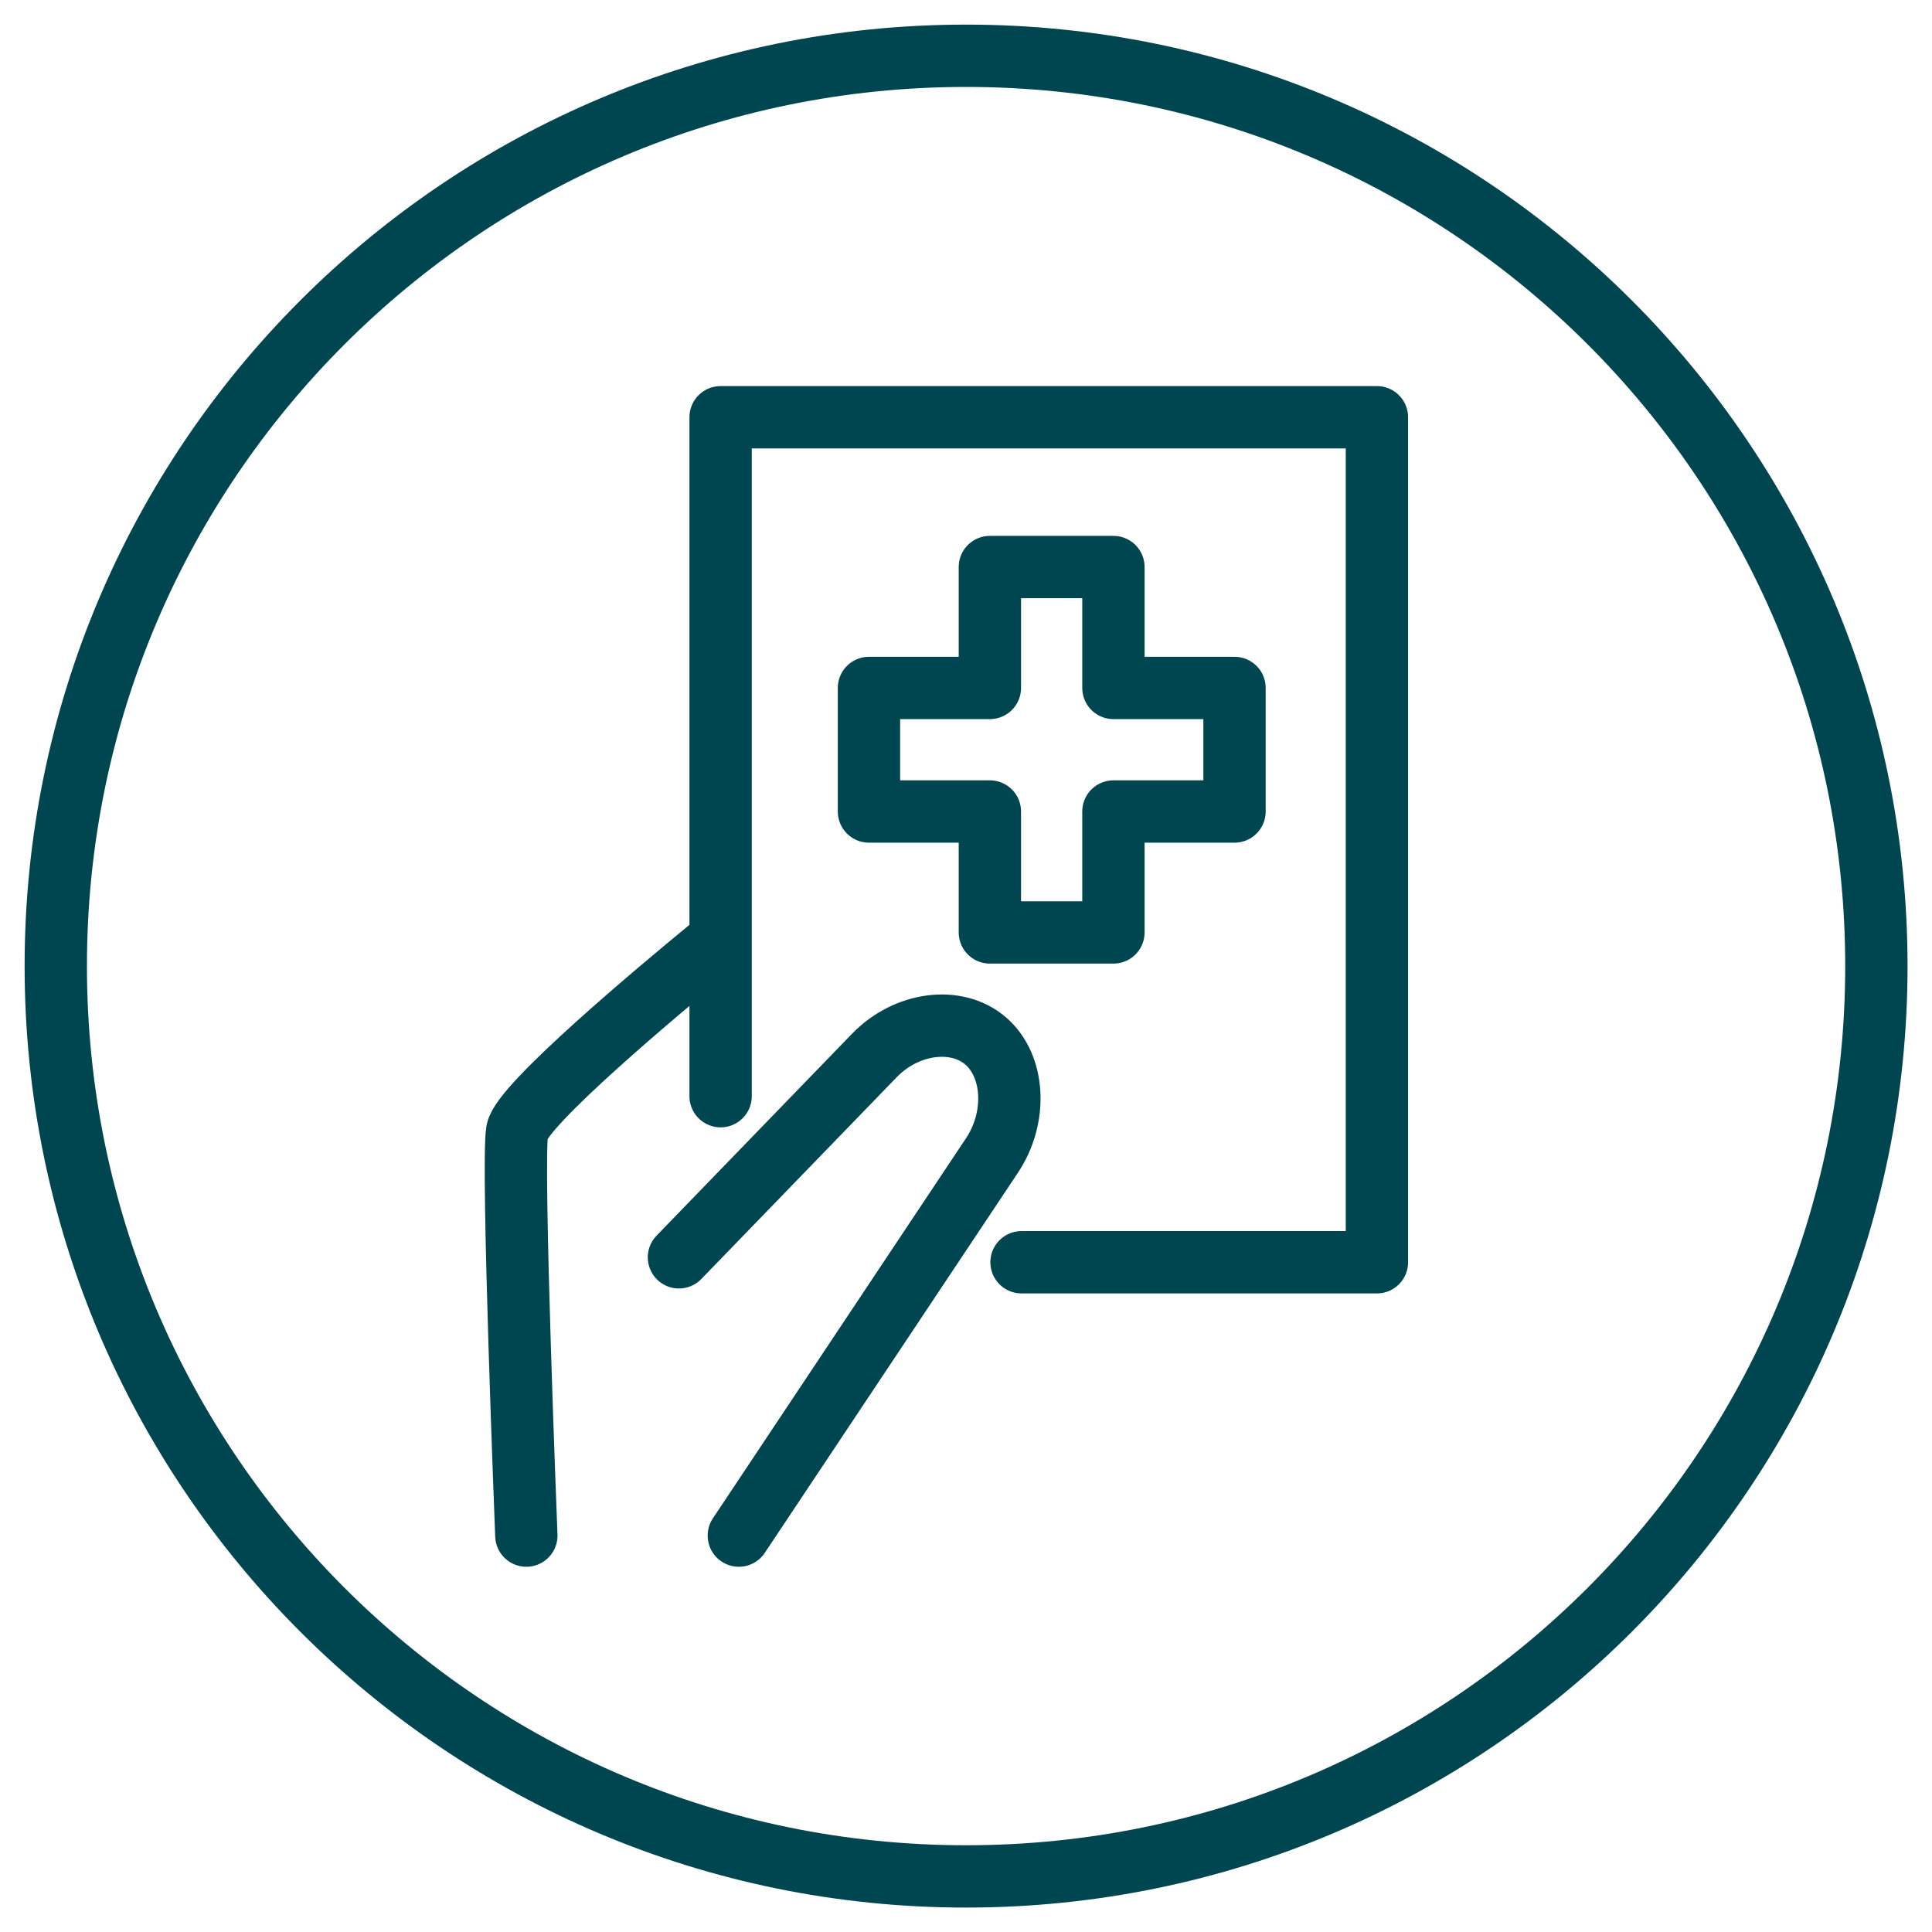
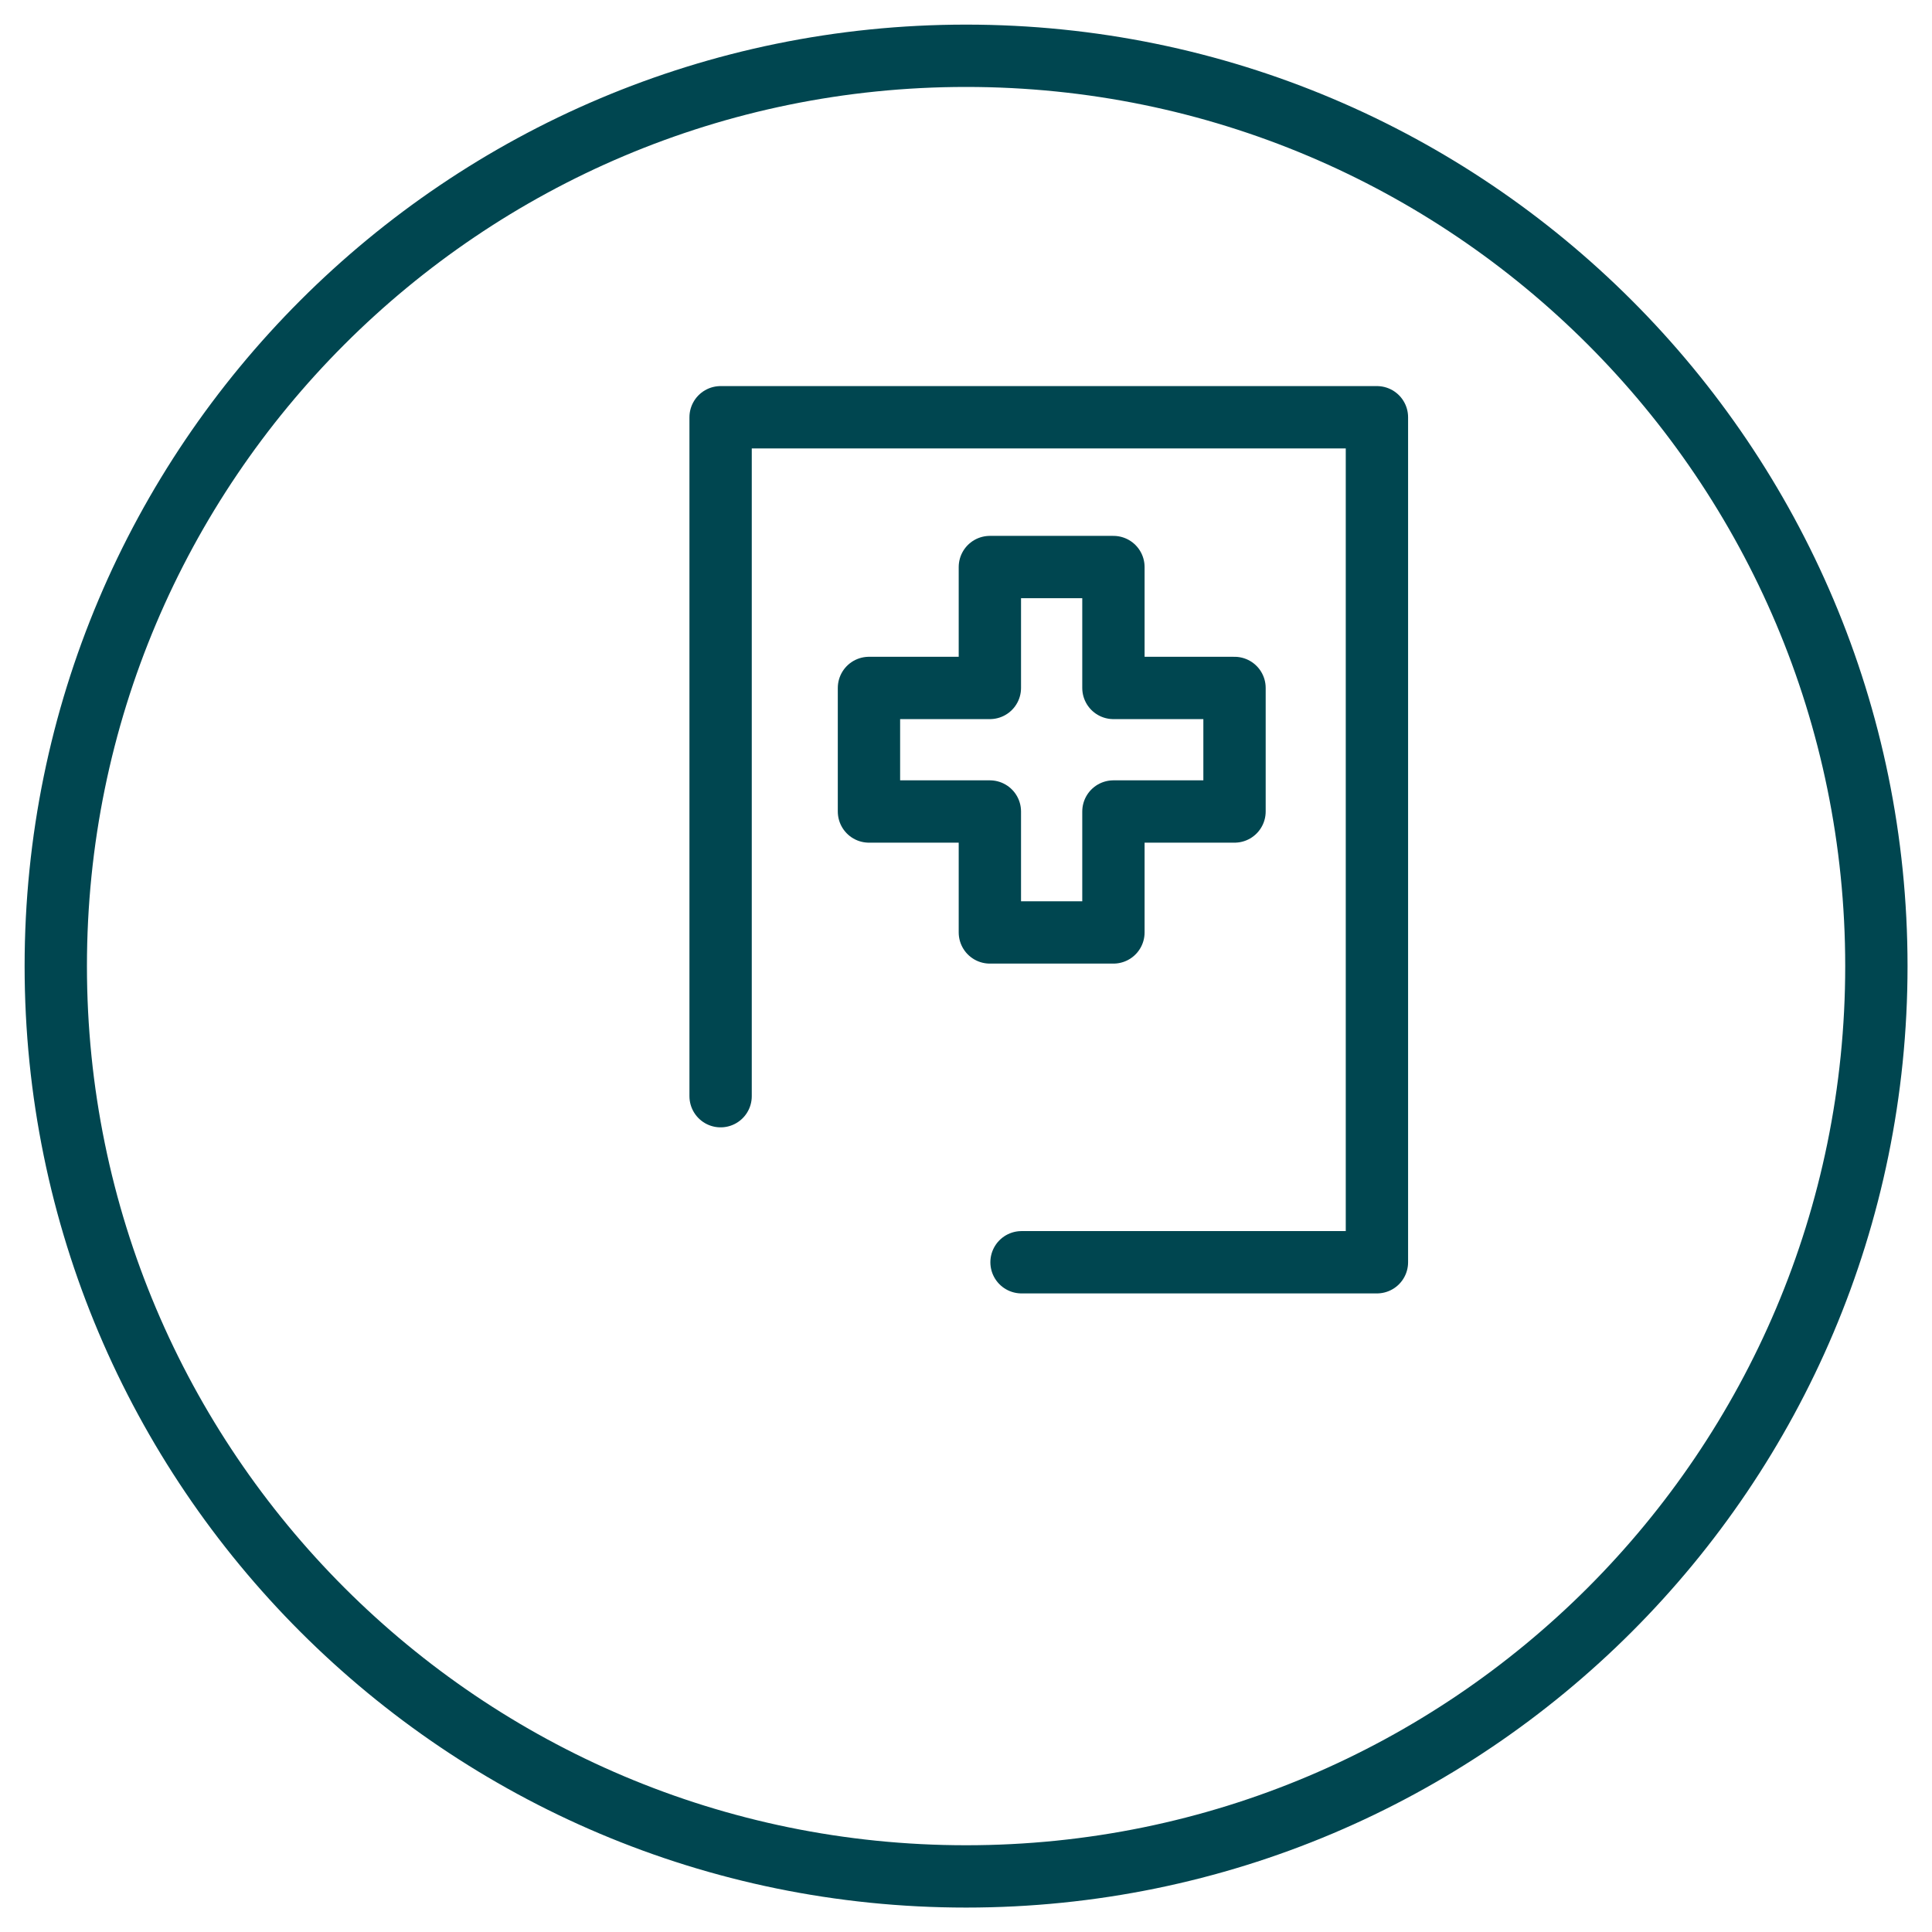
<svg xmlns="http://www.w3.org/2000/svg" width="62" height="62" viewBox="0 0 62 62" fill="none">
  <path d="M31.003 60.216C47.136 60.216 60.215 47.137 60.215 31.003C60.215 14.869 47.136 1.79 31.003 1.79C14.869 1.79 1.79 14.869 1.79 31.003C1.79 47.137 14.869 60.216 31.003 60.216Z" stroke="#004650" stroke-width="2" stroke-linecap="round" stroke-linejoin="round" />
-   <path d="M22.762 30.45C21.167 31.761 16.744 35.457 16.596 36.305C16.417 37.342 16.891 49.279 16.891 49.279" stroke="#004650" stroke-width="2" stroke-linecap="round" stroke-linejoin="round" />
-   <path d="M21.788 40.349L28.059 33.872C29.086 32.809 30.692 32.598 31.629 33.404C32.566 34.209 32.651 35.868 31.824 37.095L23.71 49.279" stroke="#004650" stroke-width="2" stroke-linecap="round" stroke-linejoin="round" />
  <path d="M23.125 35.178V13.39H44.187V40.507H32.782" stroke="#004650" stroke-width="2" stroke-linecap="round" stroke-linejoin="round" />
  <path d="M39.617 22.077H35.731V18.197H31.766V22.077H27.886V26.042H31.766V29.923H35.731V26.042H39.617V22.077Z" stroke="#004650" stroke-width="2" stroke-linecap="round" stroke-linejoin="round" />
</svg>